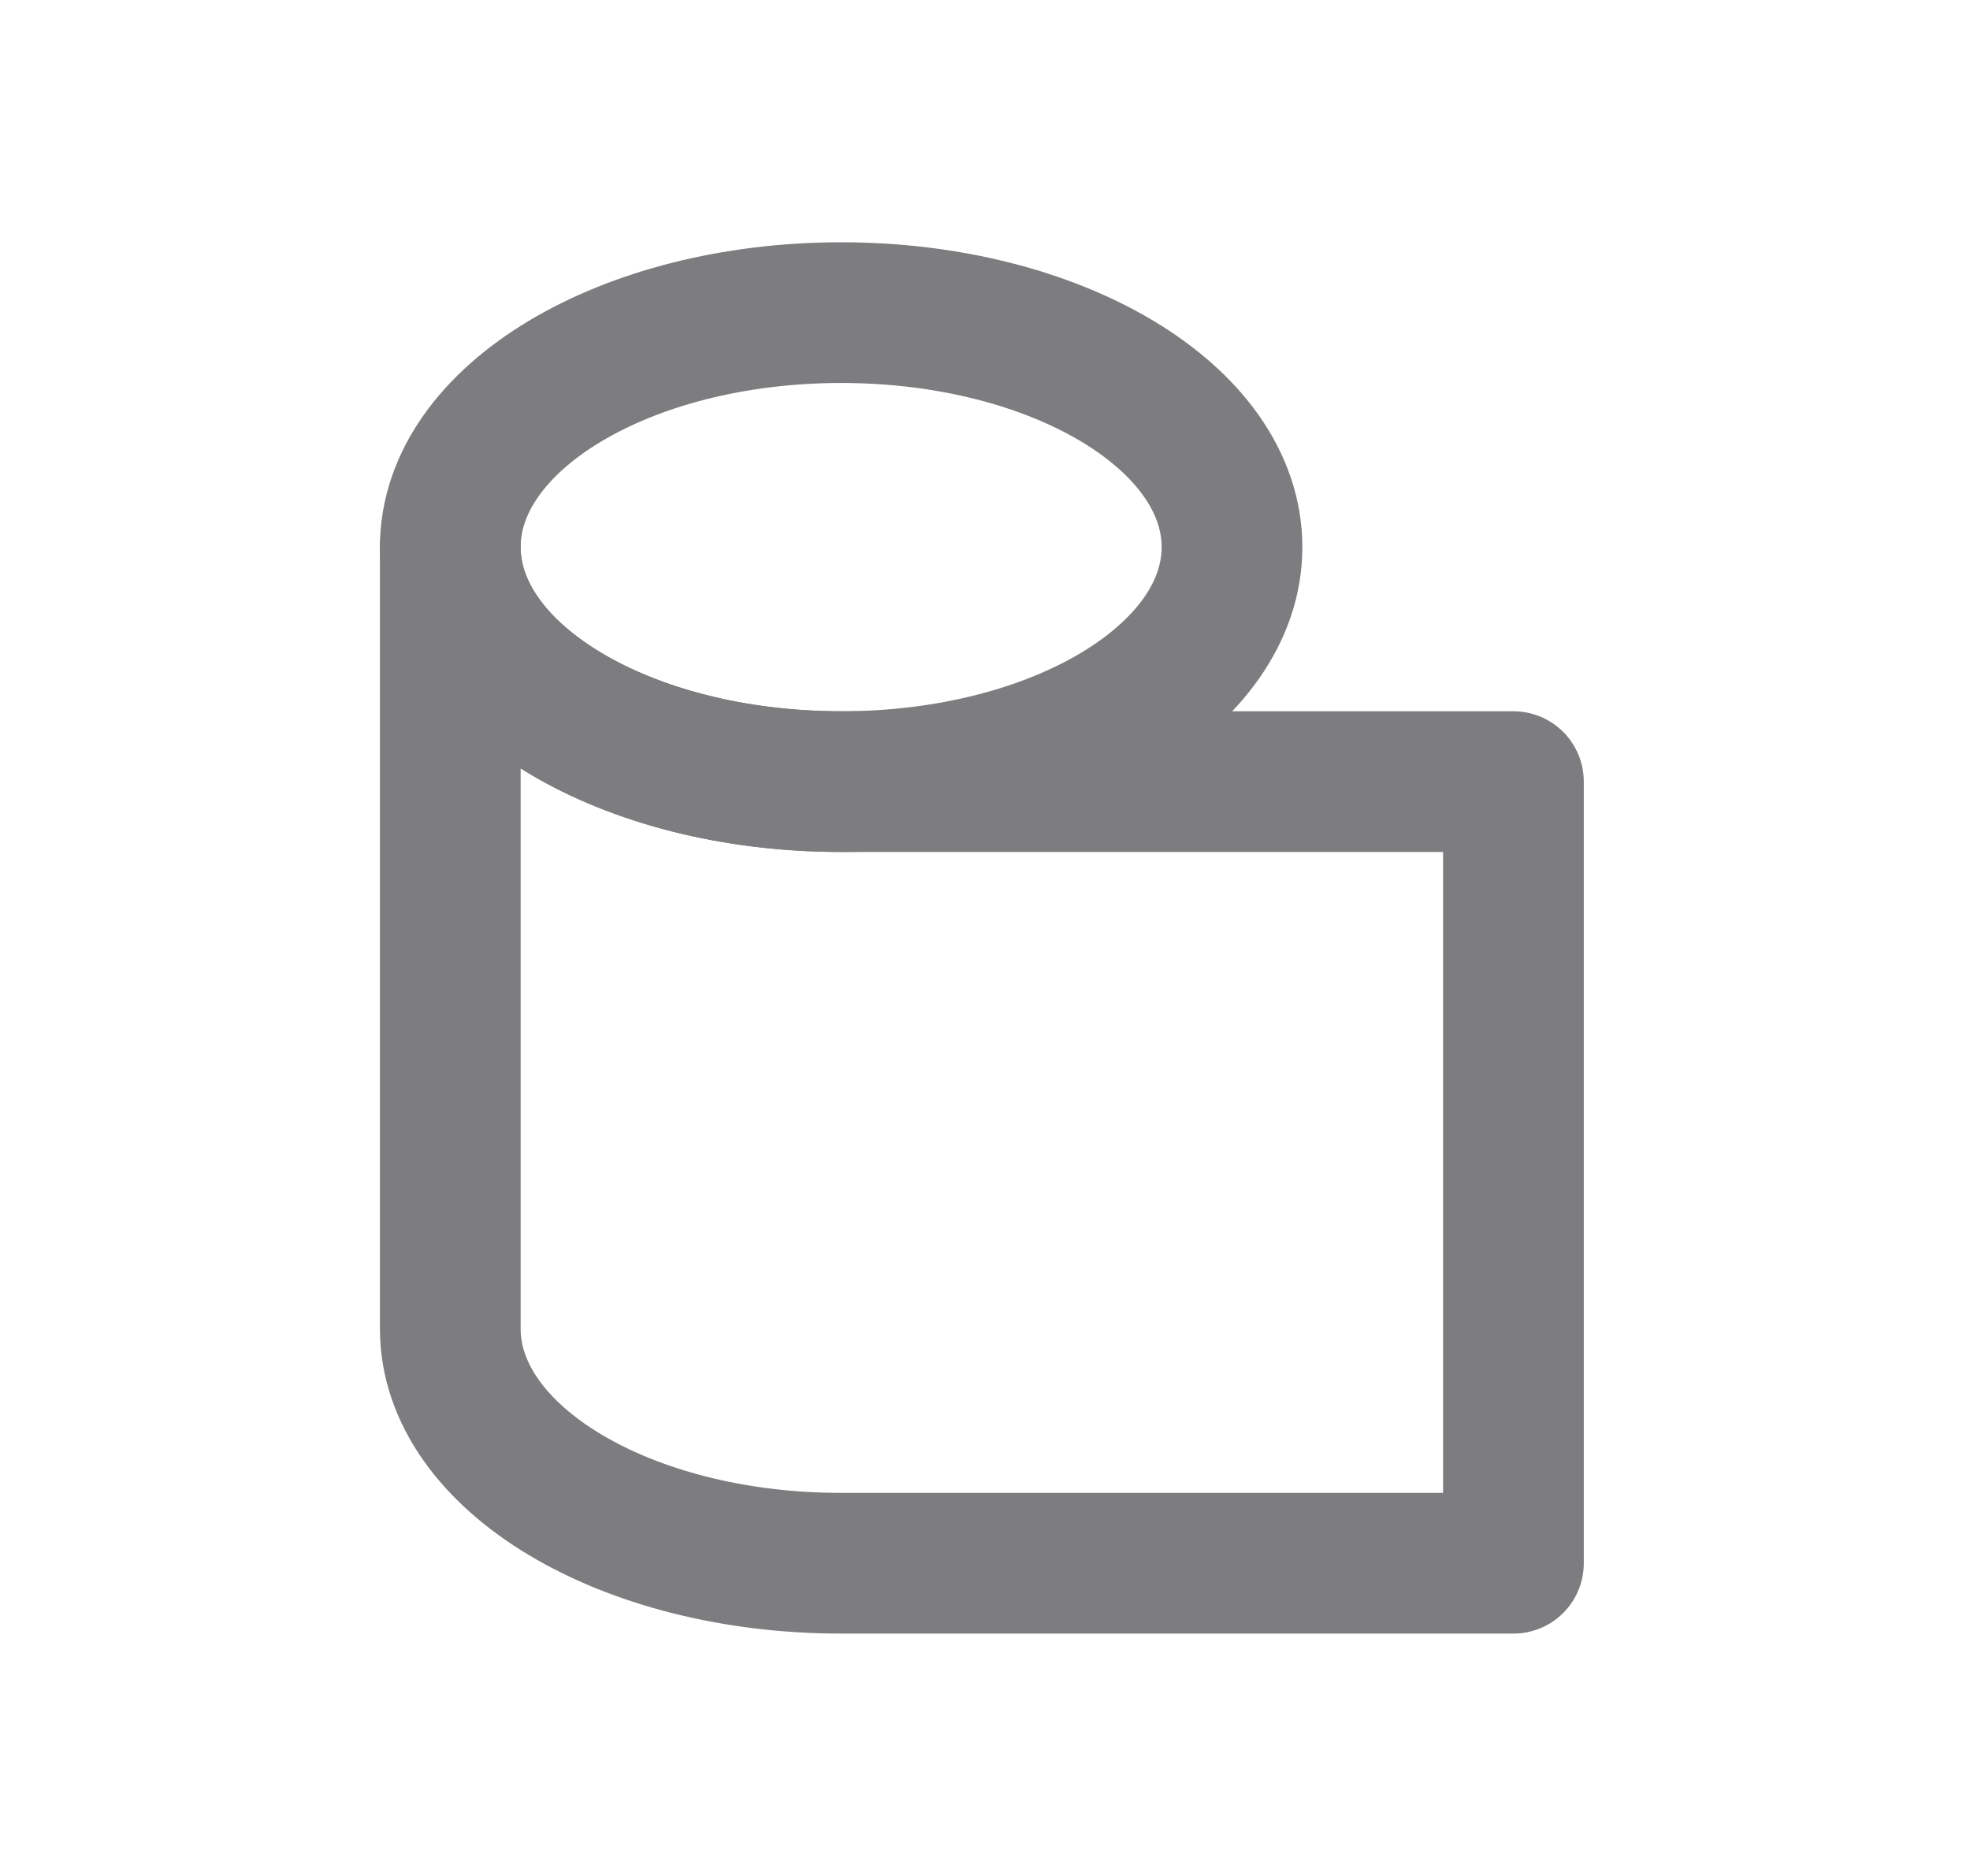
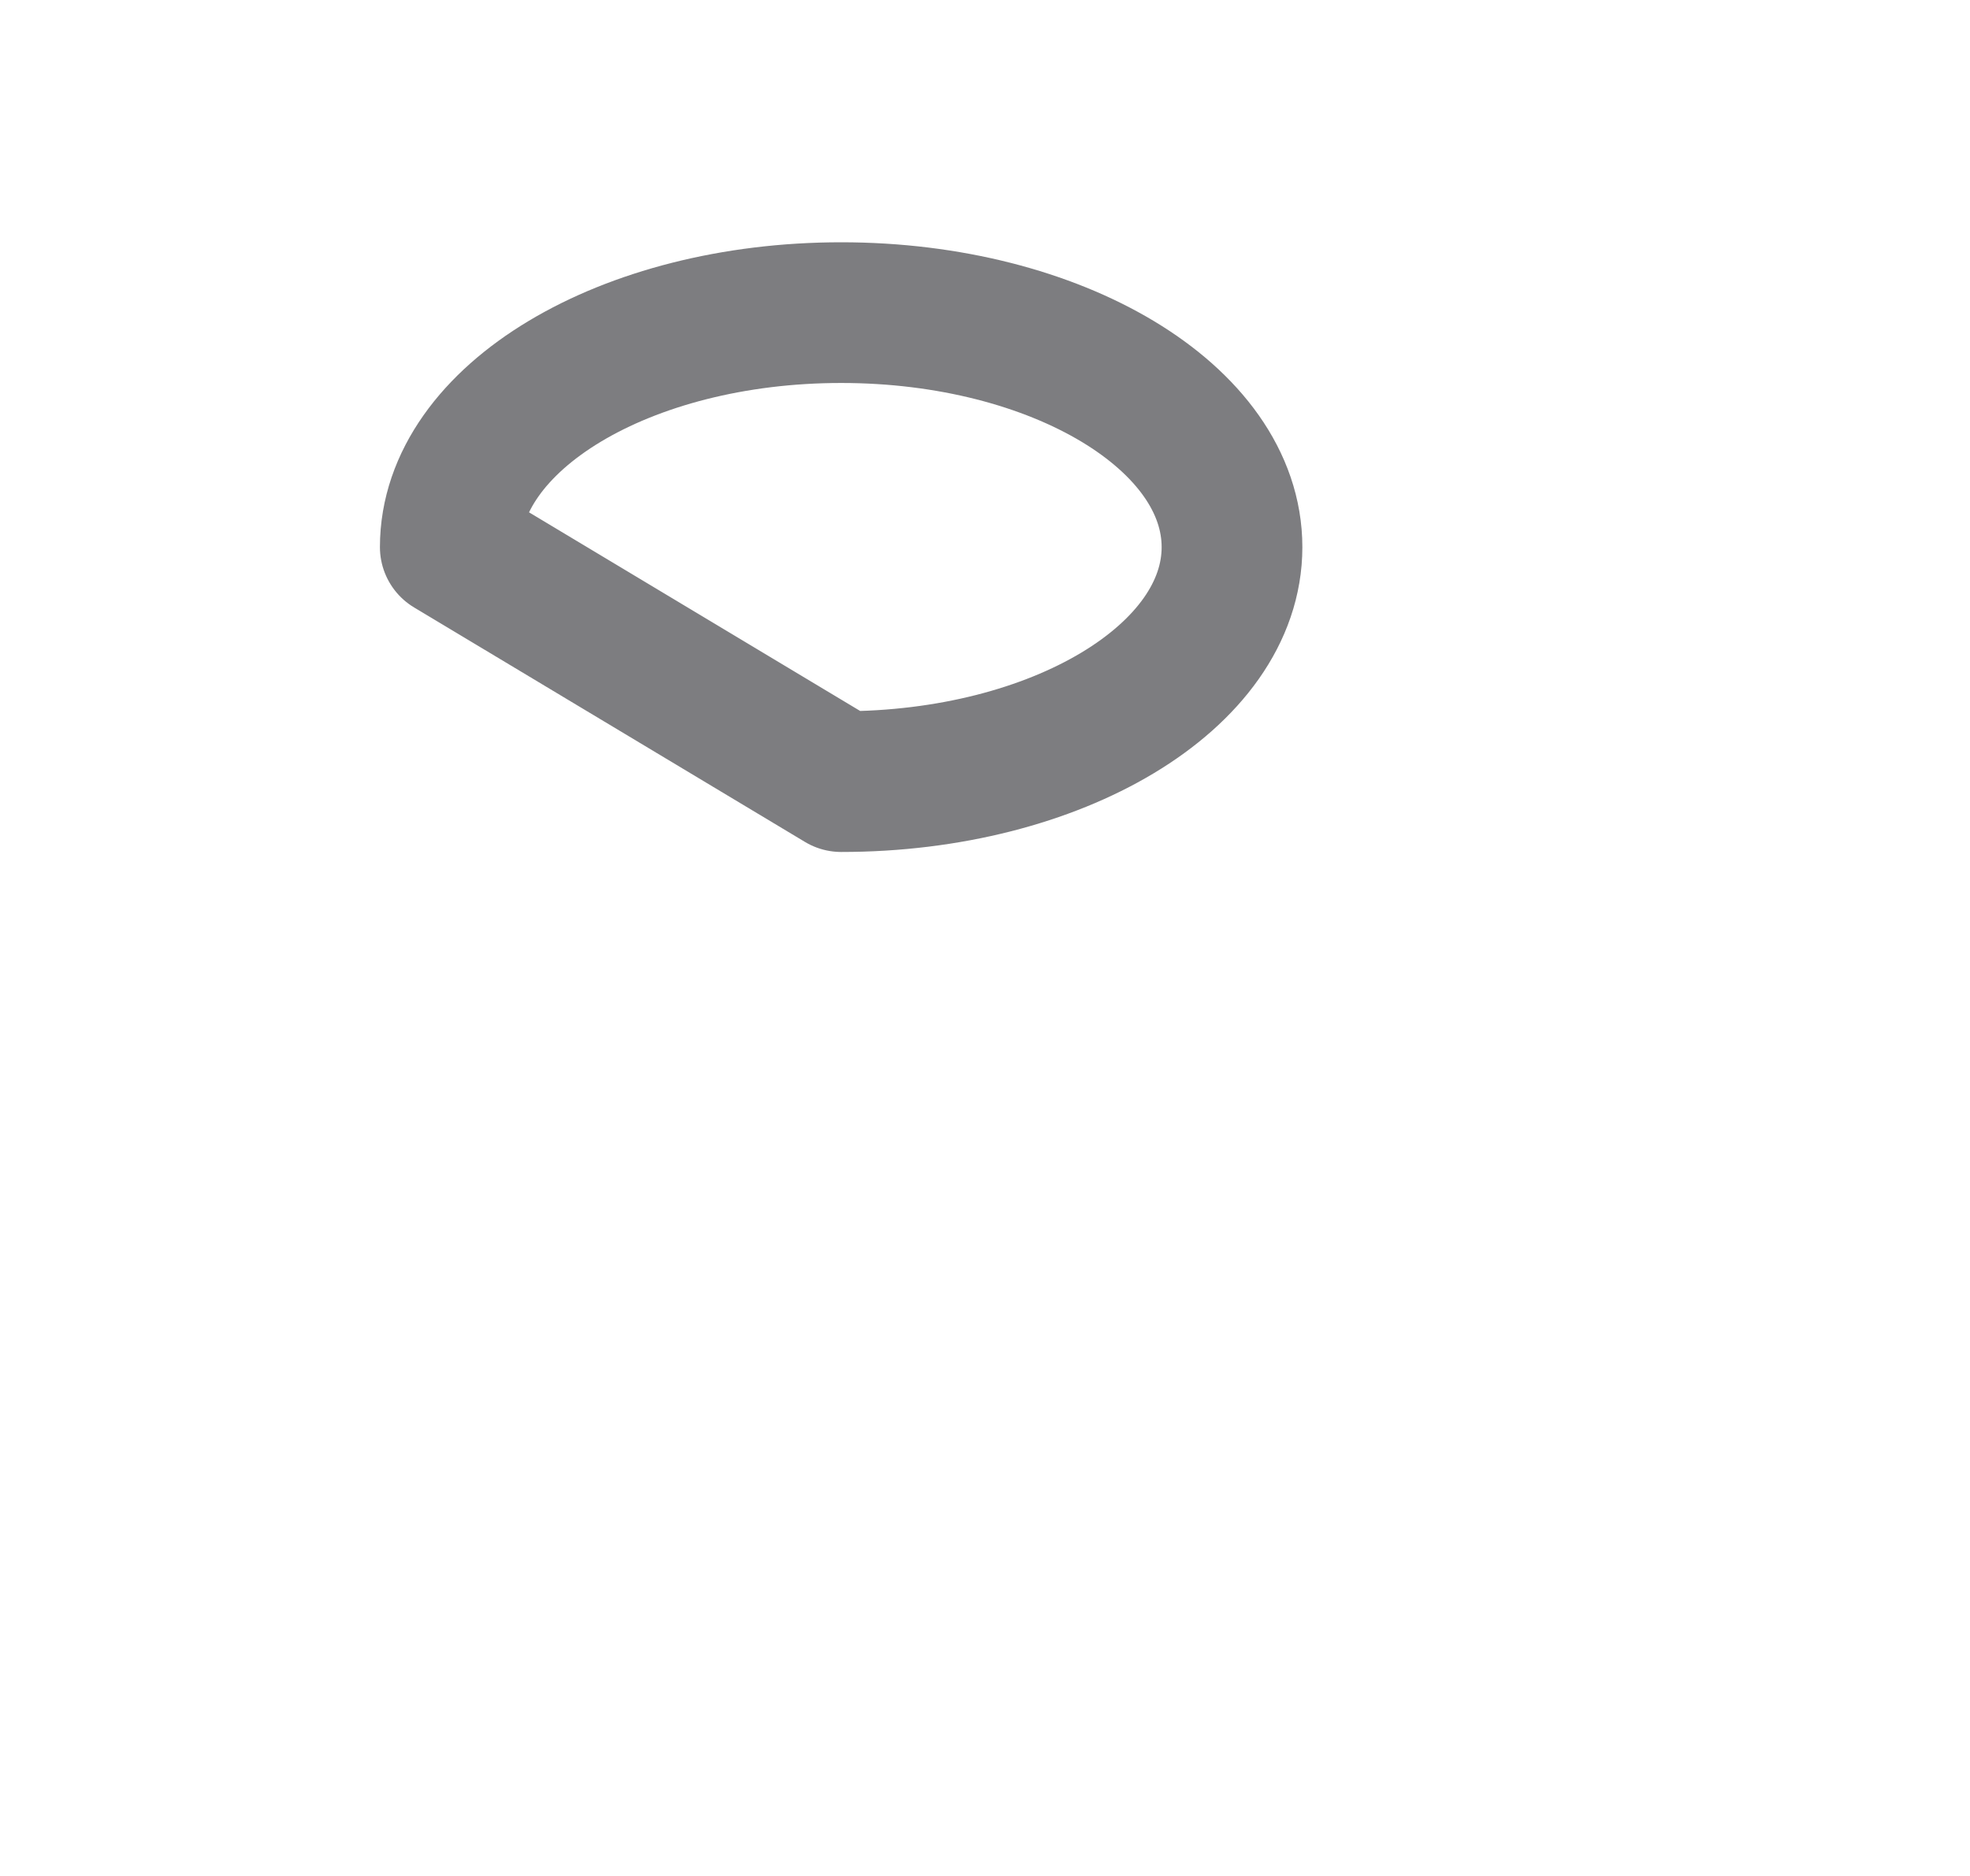
<svg xmlns="http://www.w3.org/2000/svg" width="21" height="20" viewBox="0 0 21 20" fill="none">
-   <path d="M8.967 16.666C6.666 16.666 4.8 15.547 4.8 14.166V5.833C4.8 7.214 6.666 8.333 8.967 8.333H16.133V16.666H8.967Z" stroke="#7D7D80" stroke-width="1.5" stroke-linecap="round" stroke-linejoin="round" />
-   <path d="M8.967 8.333C11.268 8.333 13.133 7.214 13.133 5.833C13.133 4.452 11.268 3.333 8.967 3.333C6.666 3.333 4.8 4.452 4.8 5.833C4.8 7.214 6.666 8.333 8.967 8.333Z" stroke="#7D7D80" stroke-width="1.5" stroke-linecap="round" stroke-linejoin="round" />
+   <path d="M8.967 8.333C11.268 8.333 13.133 7.214 13.133 5.833C13.133 4.452 11.268 3.333 8.967 3.333C6.666 3.333 4.8 4.452 4.8 5.833Z" stroke="#7D7D80" stroke-width="1.5" stroke-linecap="round" stroke-linejoin="round" />
</svg>